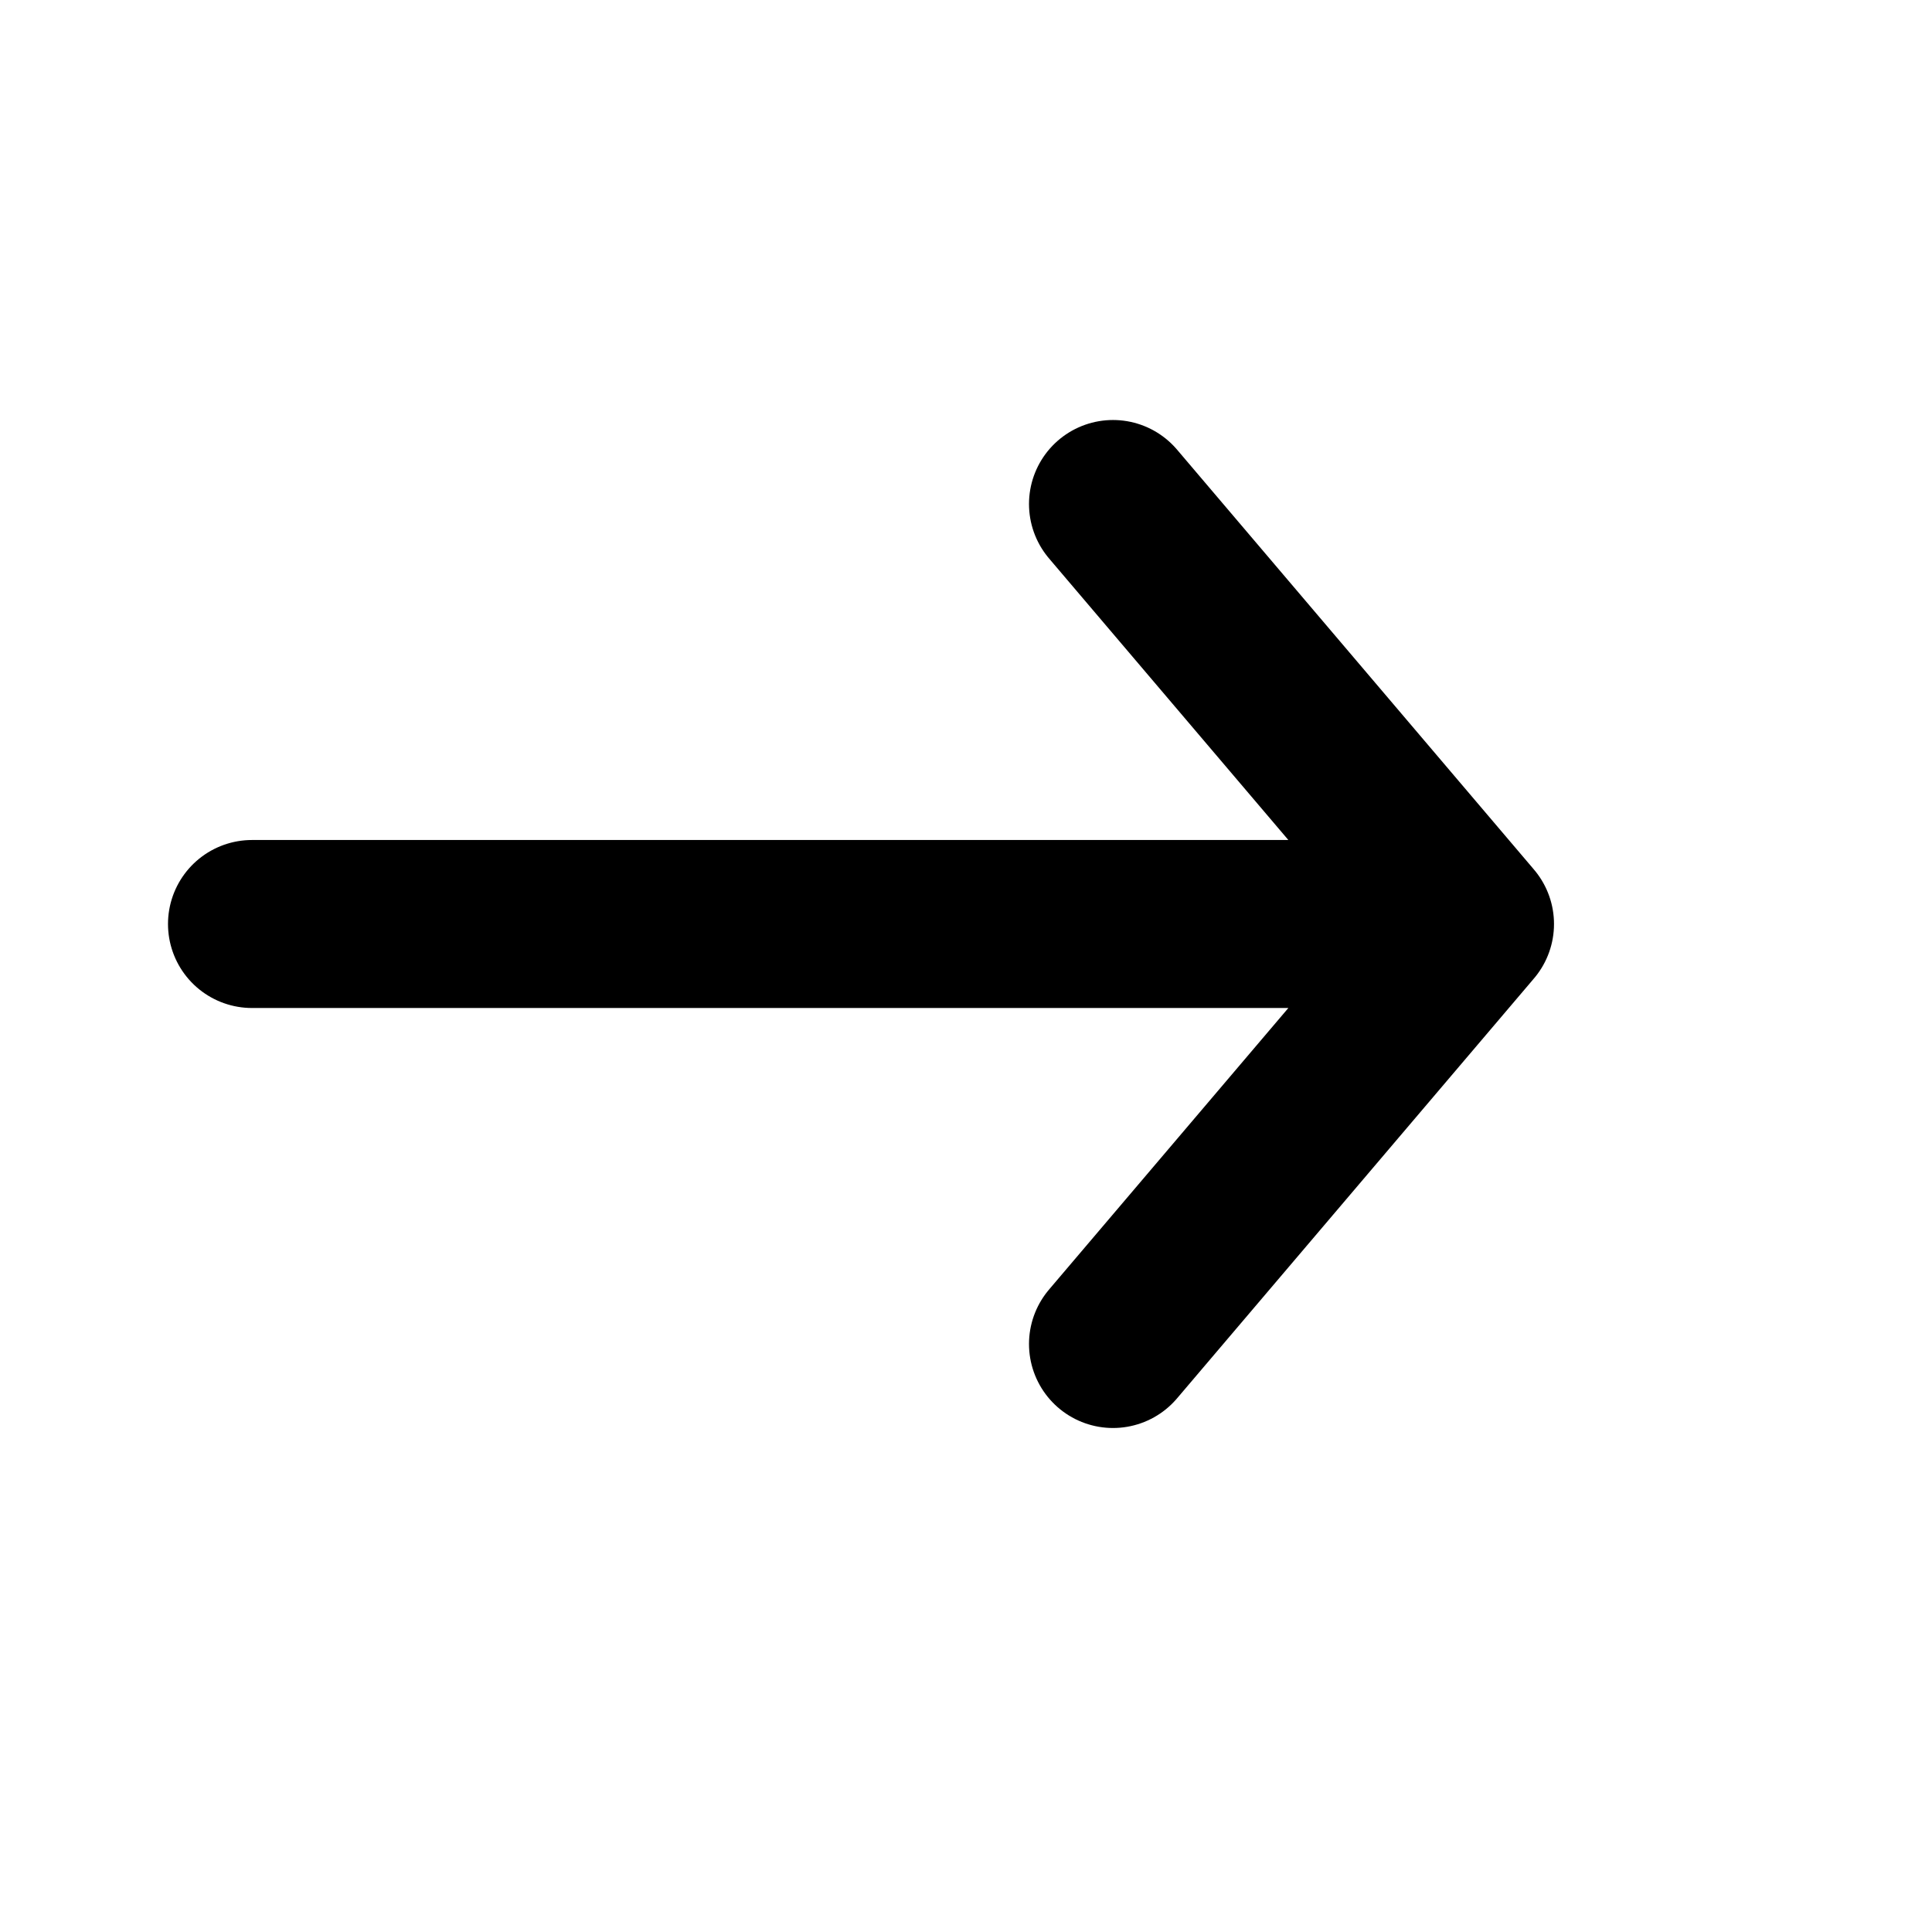
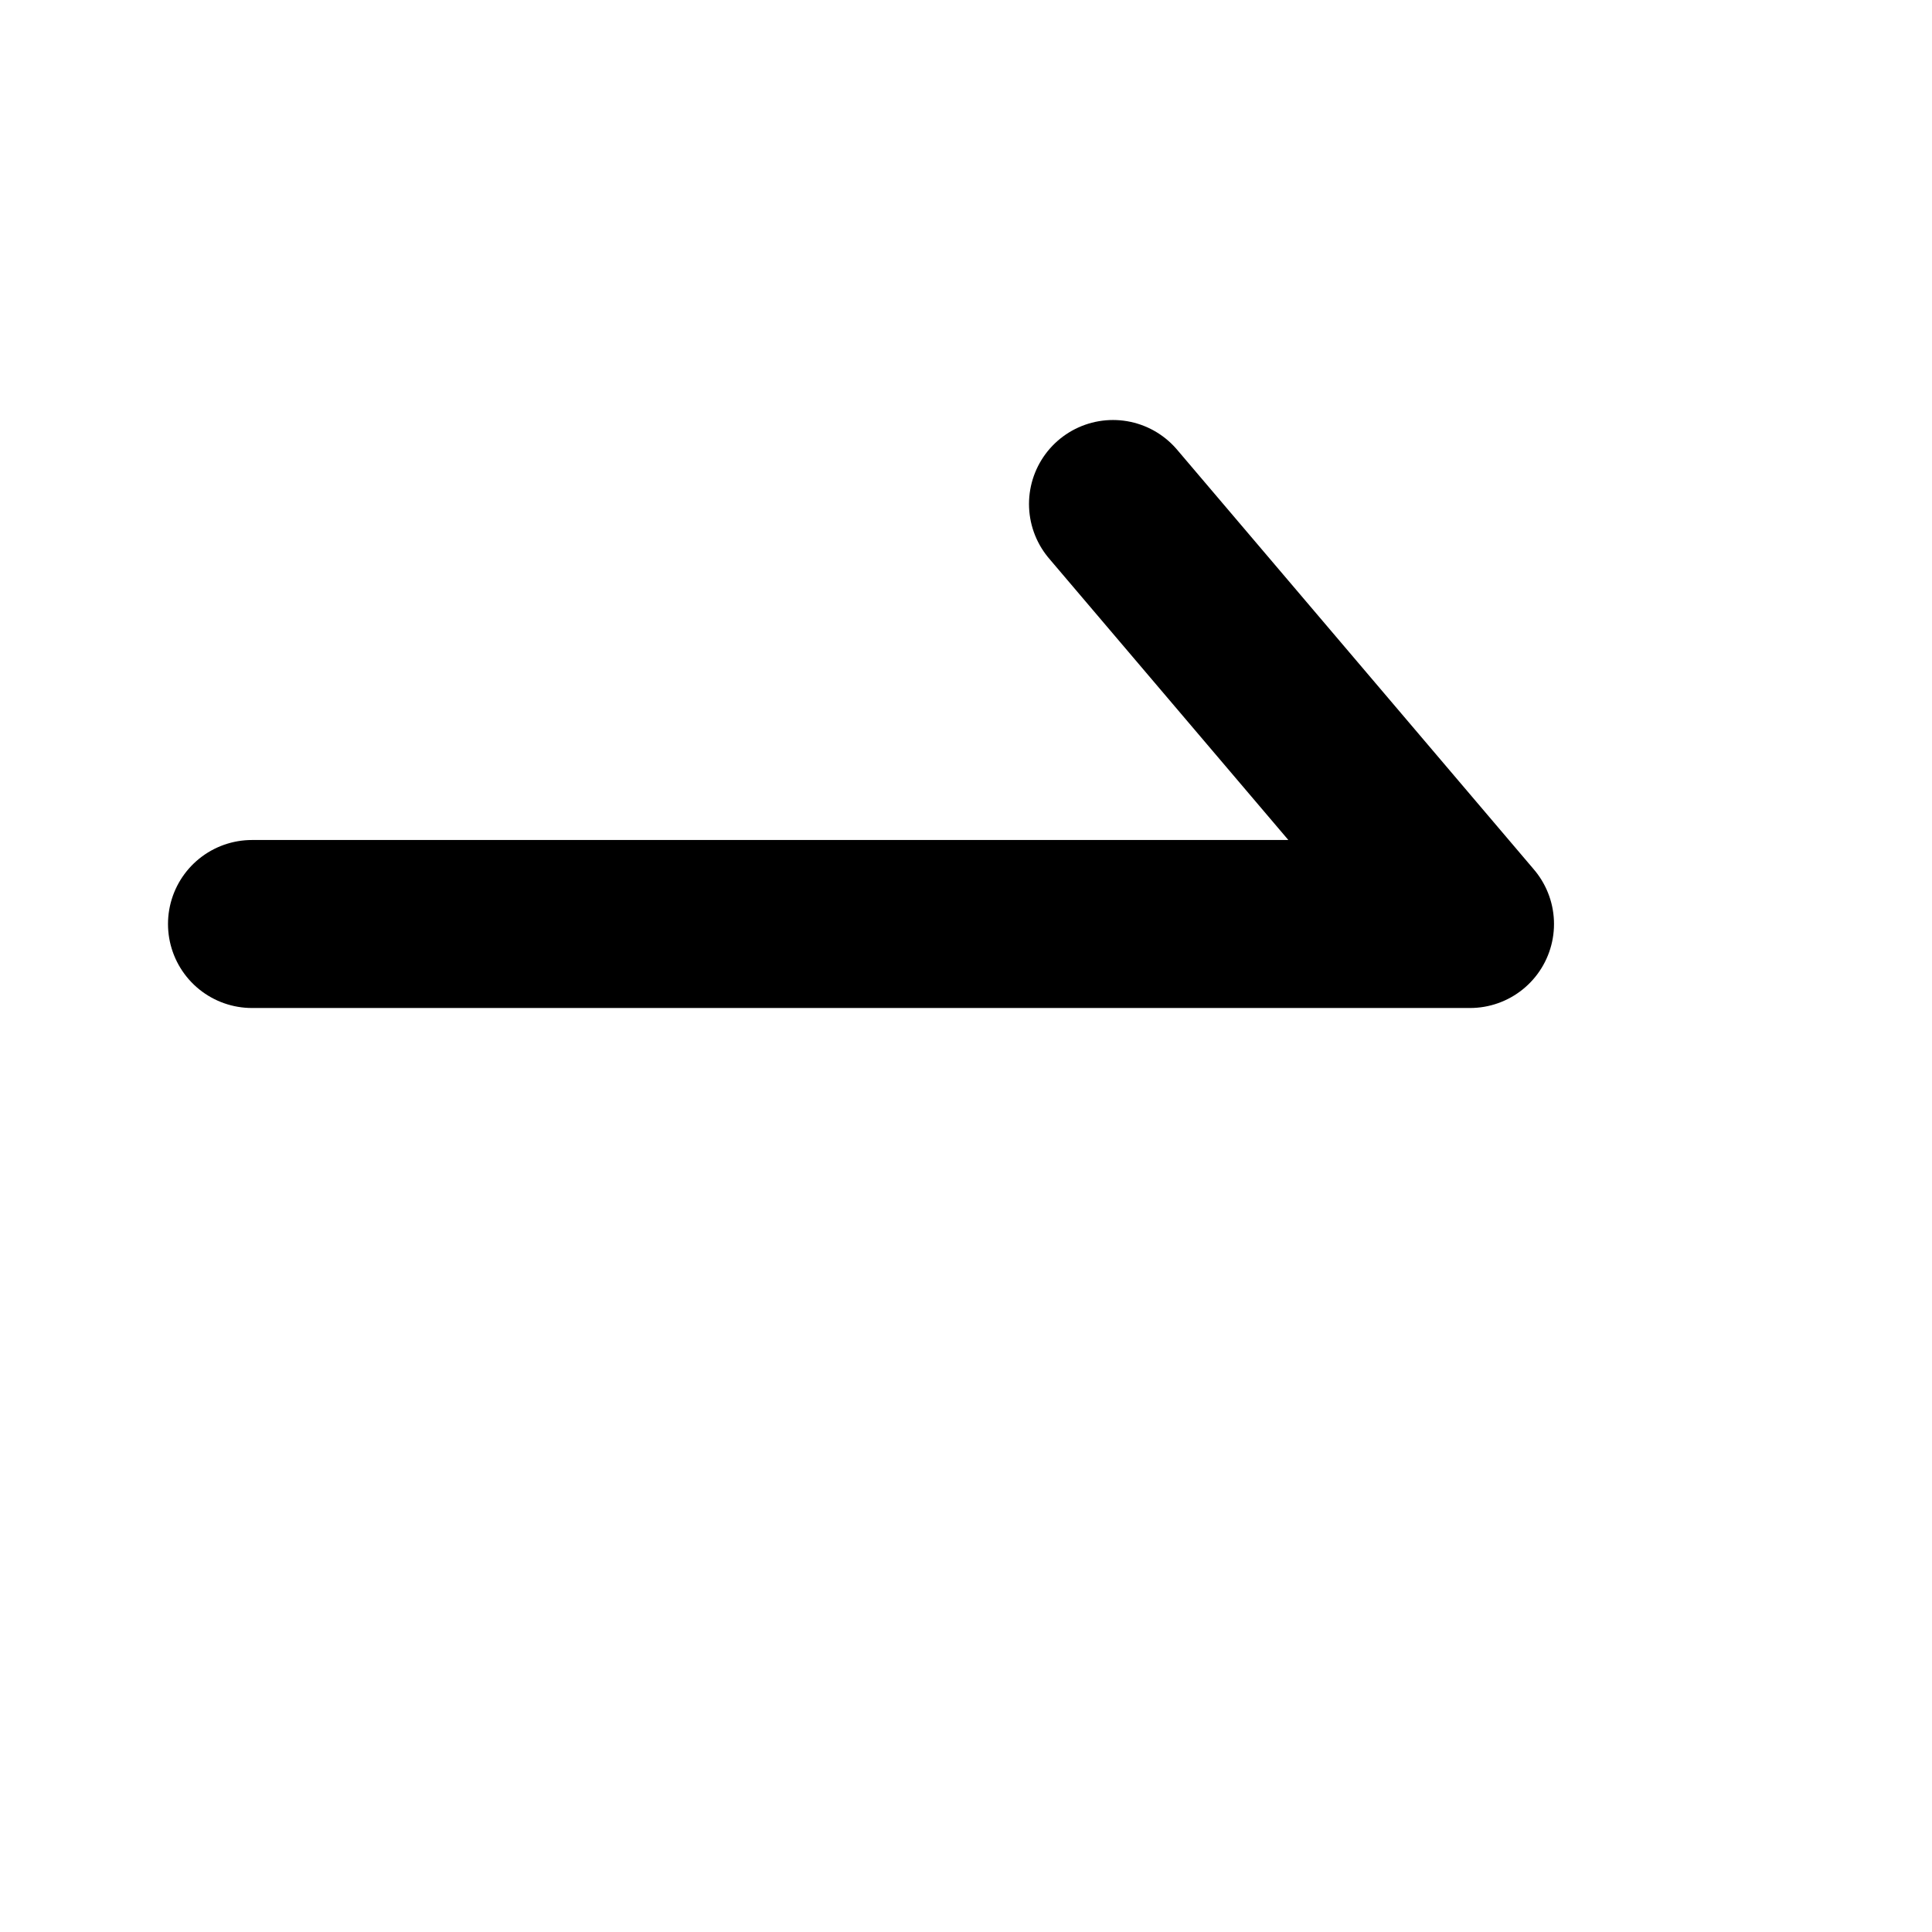
<svg xmlns="http://www.w3.org/2000/svg" width="23" height="23" viewBox="0 0 23 23" fill="none">
-   <path d="M17.5 11L13.25 6M17.5 11L13.25 16M17.5 11H3" stroke="black" stroke-width="2" stroke-linecap="round" stroke-linejoin="round" />
+   <path d="M17.5 11L13.25 6M17.5 11M17.5 11H3" stroke="black" stroke-width="2" stroke-linecap="round" stroke-linejoin="round" />
</svg>